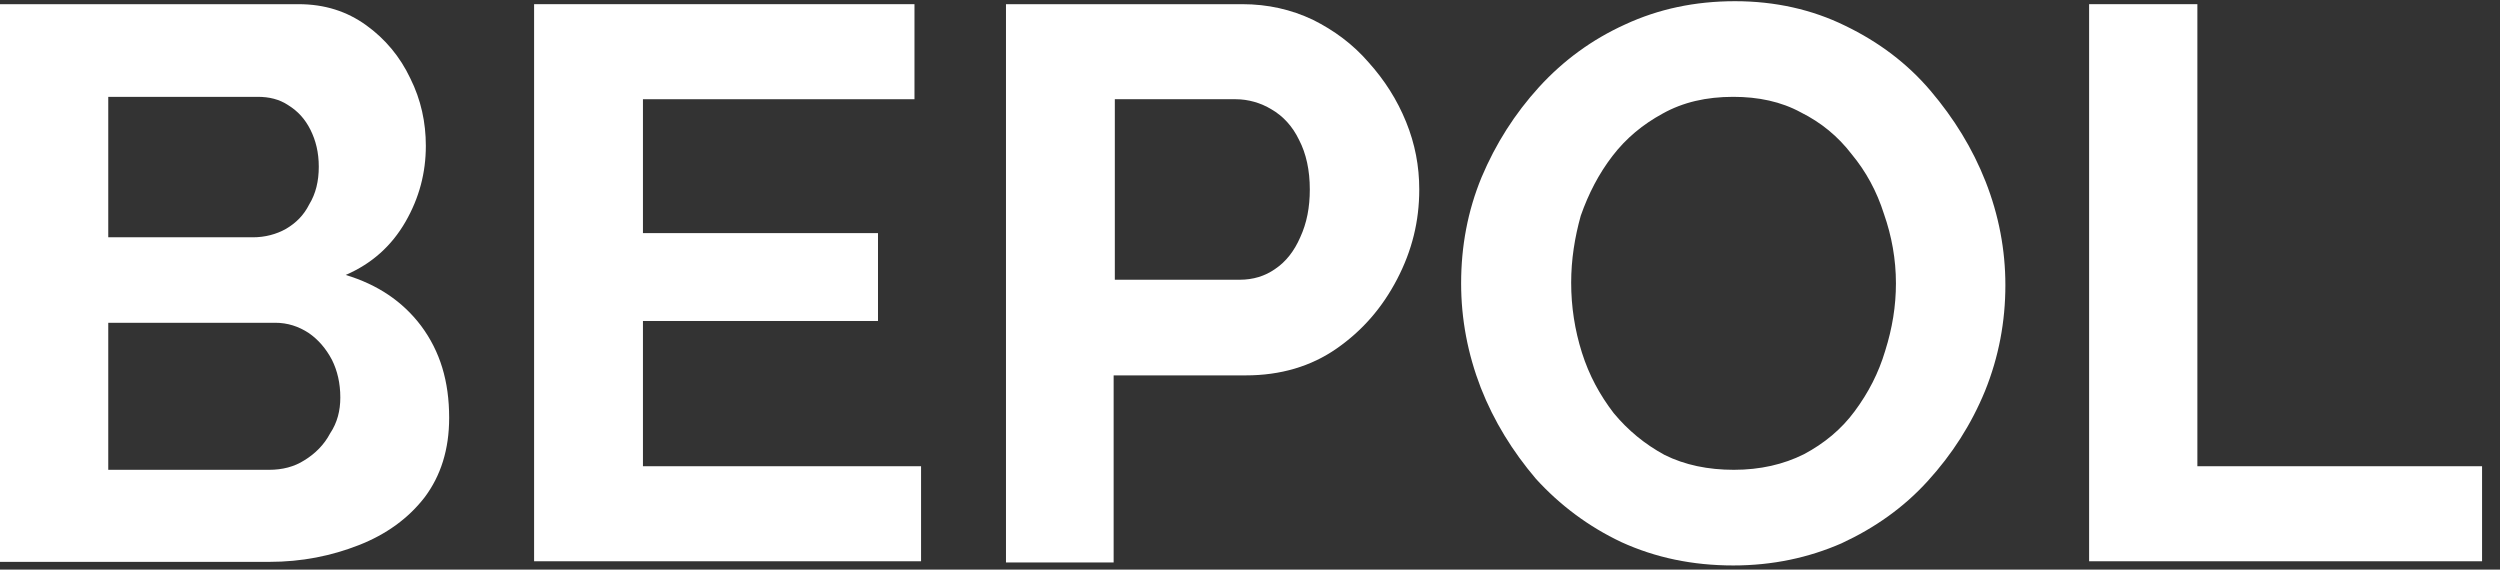
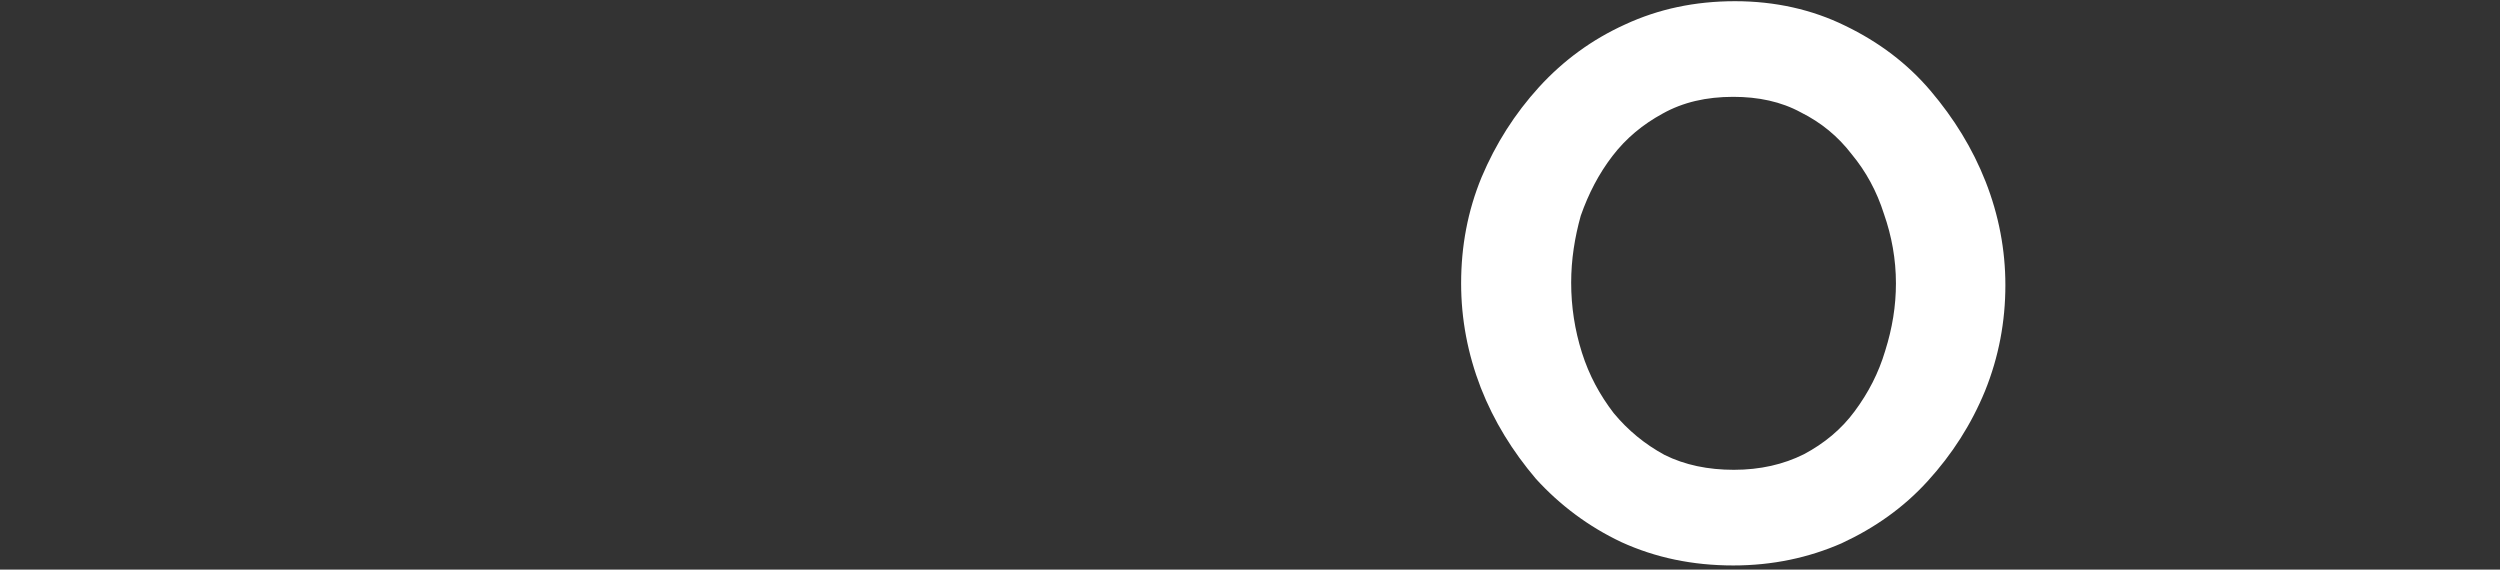
<svg xmlns="http://www.w3.org/2000/svg" width="158" height="36" viewBox="0 0 158 36" fill="none">
  <rect x="0" y="0" width="158" height="36" fill="#333333" stroke="none" />
-   <path d="M132.032 35.472V0.264H138.874V29.466H156.866V35.472H132.032Z" fill="white" />
  <path d="M109.542 35.737C106.971 35.737 104.628 35.246 102.473 34.263C100.394 33.281 98.58 31.921 97.068 30.259C95.594 28.521 94.422 26.633 93.59 24.517C92.759 22.364 92.343 20.173 92.343 17.906C92.343 15.564 92.759 13.335 93.628 11.22C94.535 9.066 95.745 7.178 97.257 5.515C98.807 3.815 100.621 2.493 102.7 1.549C104.817 0.567 107.123 0.076 109.655 0.076C112.188 0.076 114.531 0.604 116.61 1.624C118.727 2.644 120.541 4.004 122.015 5.742C123.489 7.48 124.661 9.369 125.493 11.484C126.324 13.6 126.74 15.791 126.74 18.02C126.74 20.324 126.324 22.553 125.455 24.706C124.586 26.821 123.376 28.71 121.826 30.41C120.314 32.072 118.5 33.357 116.383 34.339C114.304 35.246 112.036 35.737 109.542 35.737ZM99.298 17.868C99.298 19.379 99.525 20.853 99.978 22.288C100.432 23.724 101.112 24.97 101.982 26.104C102.889 27.199 103.947 28.068 105.195 28.748C106.48 29.39 107.954 29.692 109.579 29.692C111.243 29.692 112.717 29.352 114.002 28.71C115.287 28.03 116.383 27.124 117.215 25.99C118.084 24.819 118.727 23.573 119.143 22.175C119.596 20.739 119.823 19.342 119.823 17.906C119.823 16.395 119.558 14.922 119.067 13.524C118.613 12.088 117.933 10.842 117.026 9.746C116.156 8.613 115.098 7.744 113.813 7.102C112.566 6.422 111.129 6.12 109.542 6.12C107.841 6.12 106.367 6.46 105.081 7.178C103.834 7.858 102.776 8.726 101.906 9.86C101.037 10.993 100.394 12.24 99.903 13.637C99.525 14.997 99.298 16.395 99.298 17.868Z" fill="white" />
-   <path d="M63.578 35.472V0.264H78.509C80.134 0.264 81.608 0.604 82.969 1.247C84.33 1.927 85.501 2.795 86.484 3.929C87.505 5.062 88.299 6.309 88.866 7.706C89.433 9.104 89.697 10.502 89.697 11.975C89.697 13.977 89.244 15.828 88.299 17.642C87.354 19.455 86.106 20.89 84.481 22.024C82.856 23.157 80.928 23.724 78.735 23.724H70.382V35.548H63.578V35.472ZM70.42 17.679H78.357C79.189 17.679 79.945 17.453 80.588 16.999C81.268 16.546 81.797 15.866 82.175 14.997C82.591 14.091 82.78 13.108 82.78 11.975C82.78 10.766 82.553 9.709 82.1 8.84C81.684 7.971 81.079 7.329 80.361 6.913C79.68 6.498 78.887 6.271 78.093 6.271H70.457V17.679H70.42Z" fill="white" />
-   <path d="M58.211 29.466V35.472H33.755V0.264H57.795V6.271H40.634V14.733H55.489V20.286H40.634V29.466H58.211Z" fill="white" />
-   <path d="M28.387 26.406C28.387 28.408 27.858 30.07 26.837 31.43C25.817 32.752 24.418 33.772 22.679 34.452C20.941 35.132 19.088 35.51 17.01 35.51H0V0.264H18.862C20.525 0.264 21.923 0.718 23.133 1.587C24.343 2.455 25.288 3.589 25.93 4.949C26.61 6.309 26.913 7.744 26.913 9.217C26.913 10.917 26.497 12.504 25.628 14.015C24.758 15.526 23.511 16.66 21.848 17.377C23.851 17.982 25.439 19.039 26.61 20.588C27.82 22.213 28.387 24.102 28.387 26.406ZM21.508 25.121C21.508 24.215 21.319 23.422 20.979 22.741C20.601 22.024 20.109 21.457 19.504 21.041C18.862 20.626 18.181 20.399 17.388 20.399H6.842V29.692H17.01C17.841 29.692 18.597 29.503 19.24 29.088C19.92 28.672 20.487 28.106 20.865 27.388C21.319 26.708 21.508 25.953 21.508 25.121ZM6.842 6.12V14.997H15.989C16.745 14.997 17.463 14.808 18.068 14.468C18.71 14.091 19.202 13.6 19.542 12.92C19.958 12.24 20.147 11.446 20.147 10.54C20.147 9.633 19.958 8.877 19.618 8.197C19.277 7.518 18.824 7.026 18.219 6.649C17.652 6.271 17.01 6.12 16.291 6.12H6.842Z" fill="white" />
</svg>